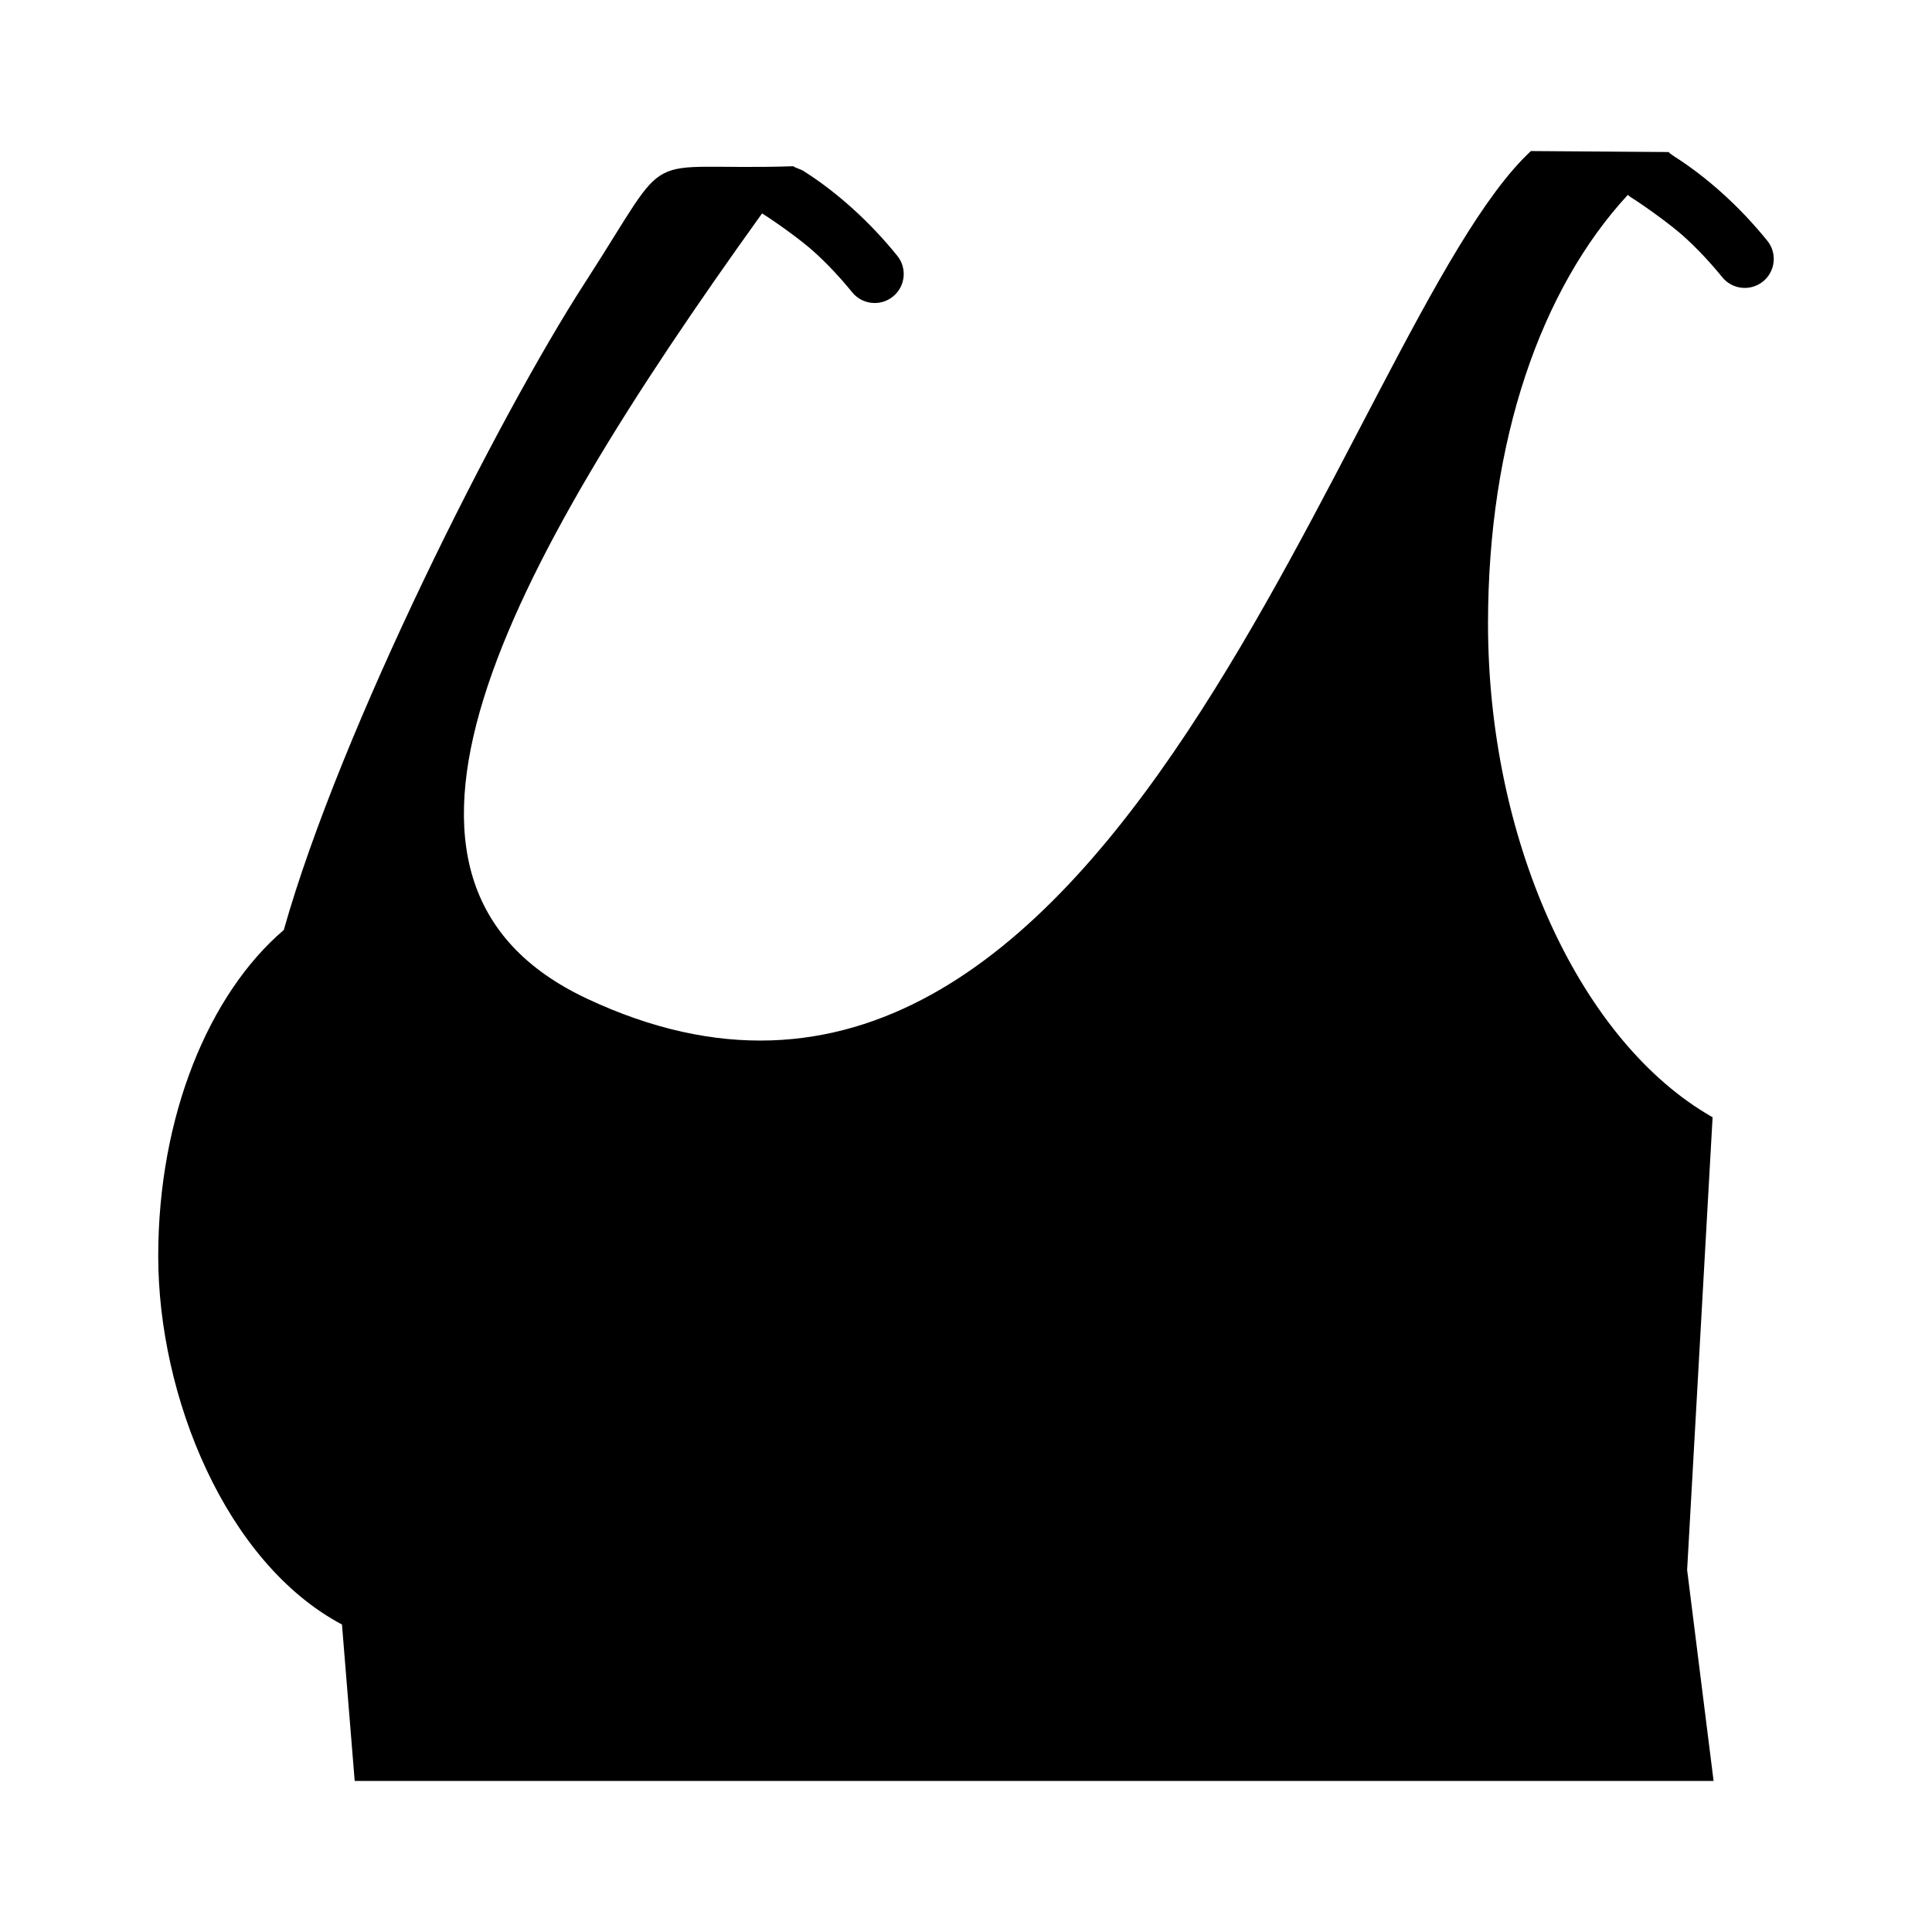
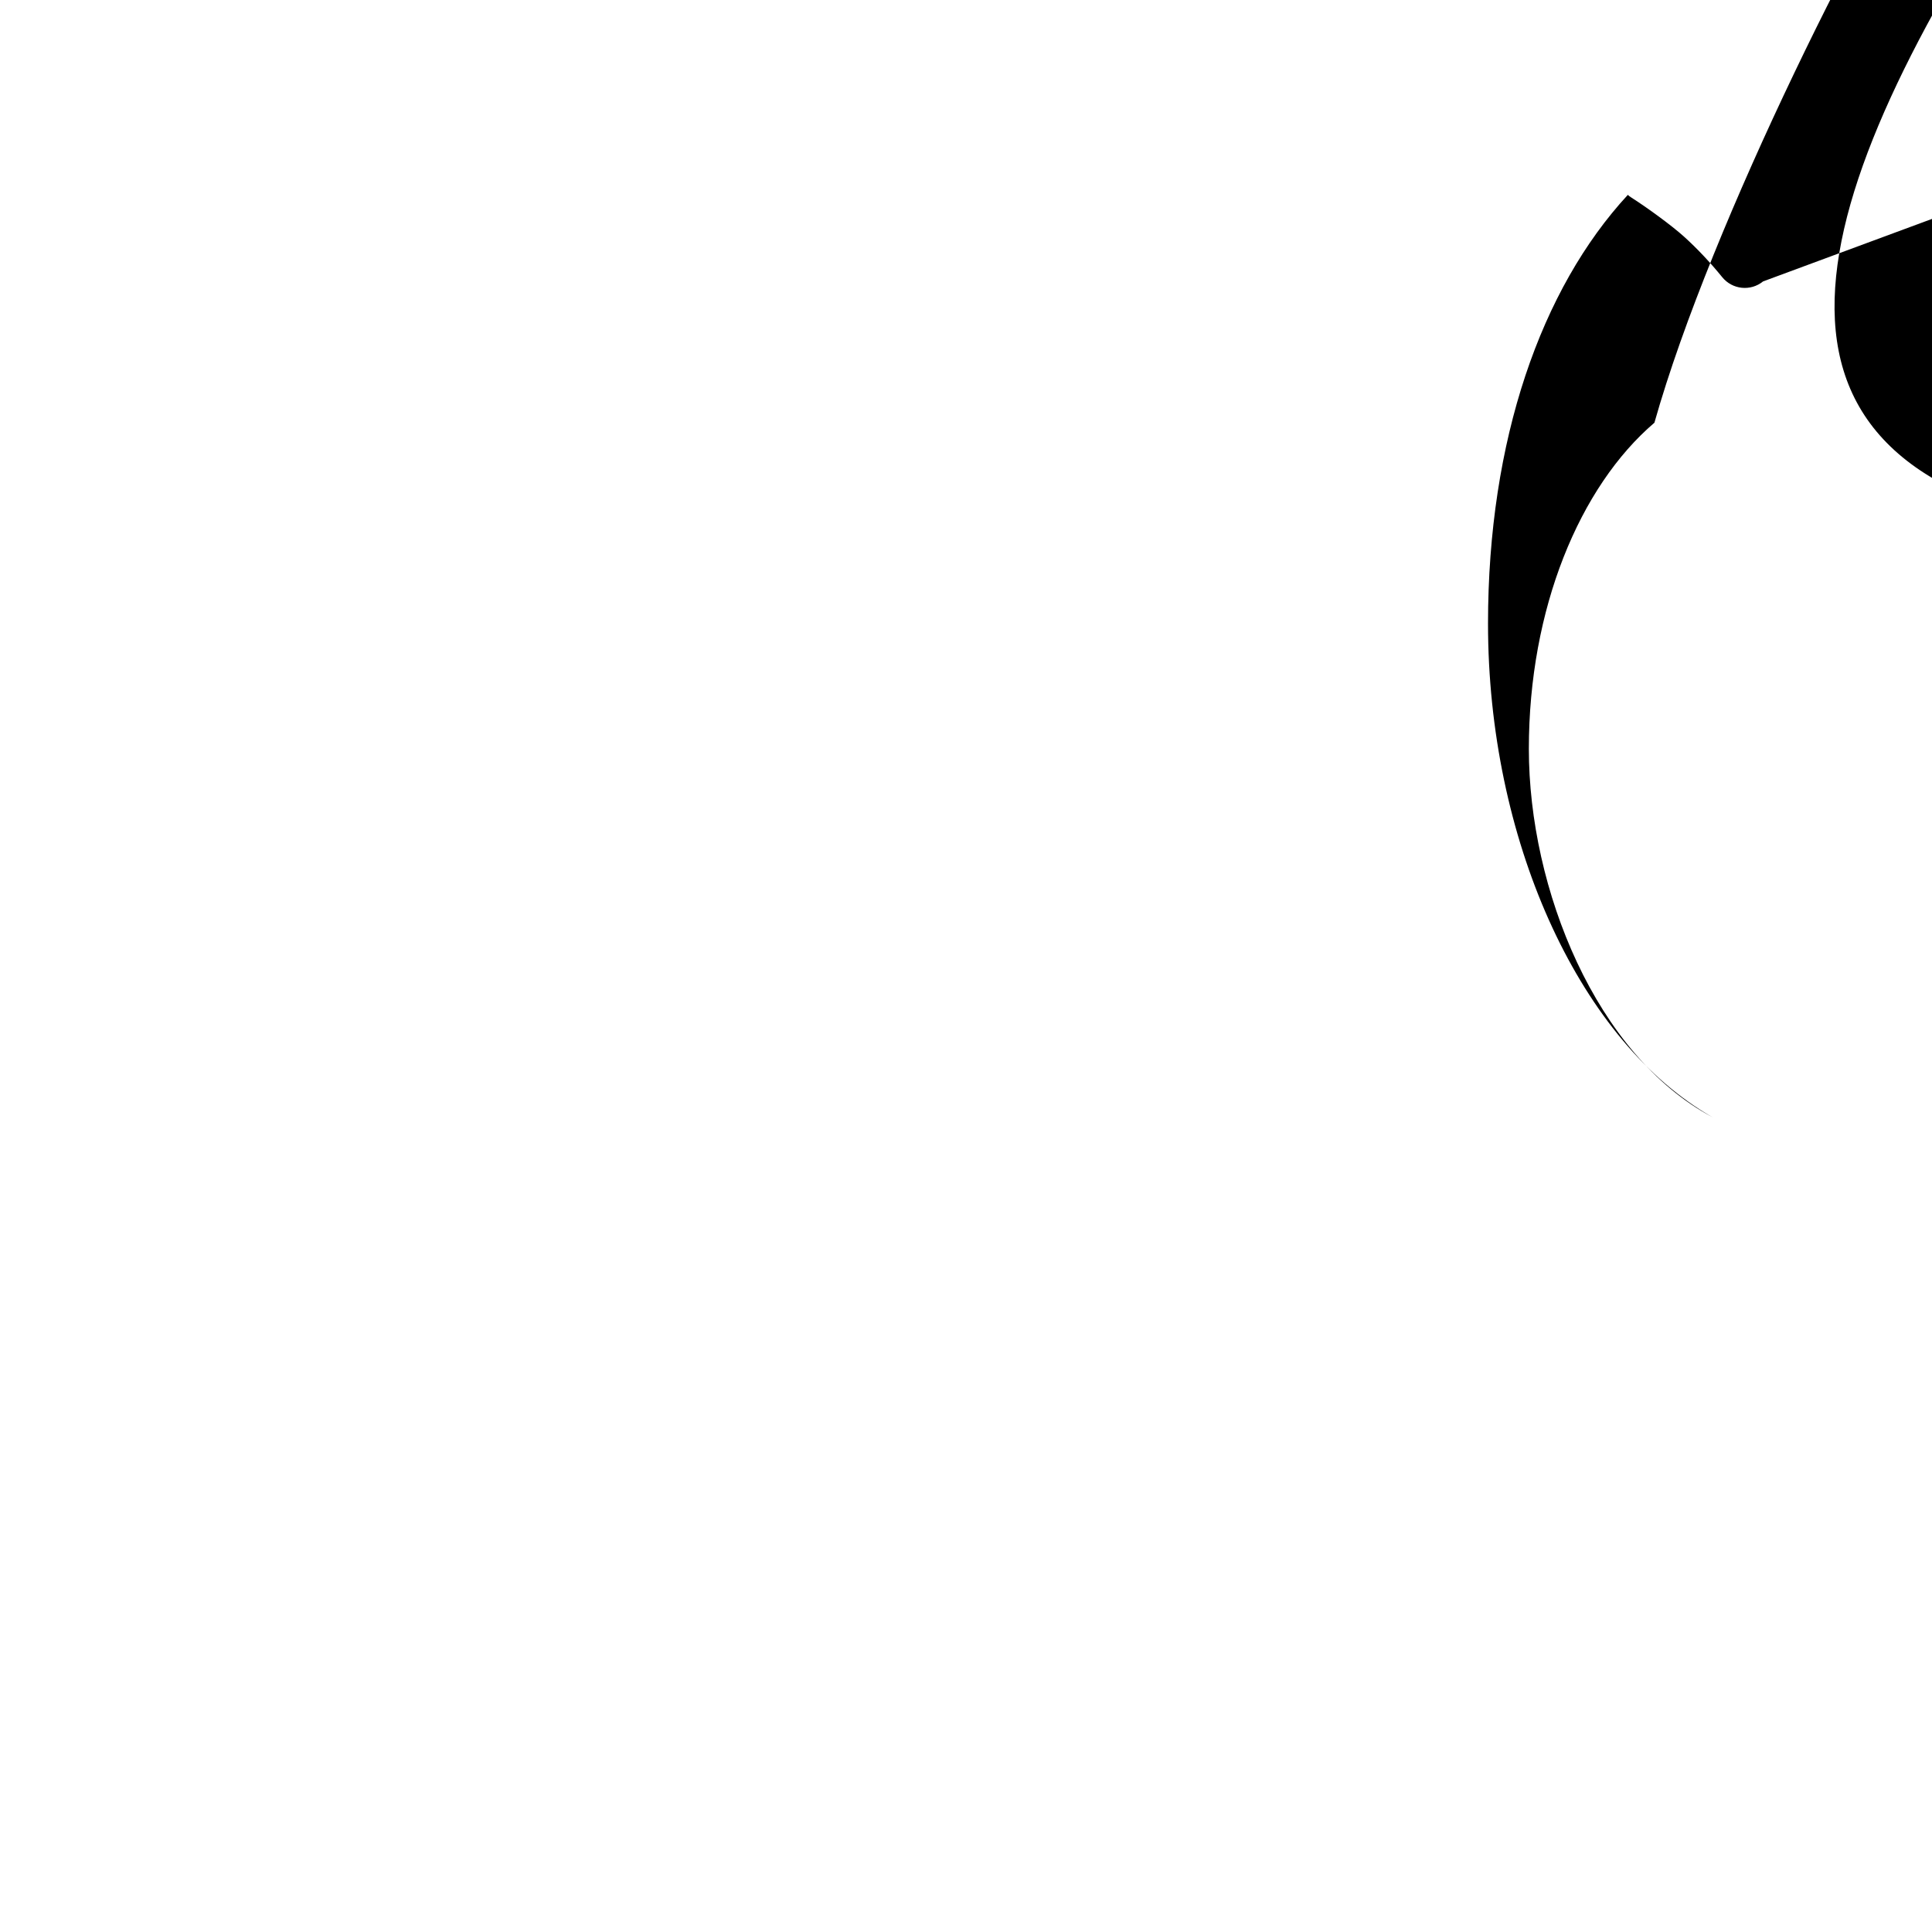
<svg xmlns="http://www.w3.org/2000/svg" fill="#000000" width="800px" height="800px" version="1.1" viewBox="144 144 512 512">
-   <path d="m611.23 218.58c-3.297 2.68-8.137 2.18-10.816-1.117-3.207-3.949-6.574-7.531-10.09-10.715-3.41-3.086-10.121-7.934-14.02-10.406-0.359-0.227-0.664-0.457-0.914-0.699-22.98 24.875-37.051 64.941-37.051 113.61 0 56.957 23.746 109.16 57.676 129.75 0.387 0.238 0.777 0.461 1.16 0.688 0.227 0.133 0.453 0.266 0.68 0.395l-6.75 119.96 7.012 55.922-360.12 0.008-3.371-41.461c-30.855-16.387-48.695-60.492-48.695-97.617 0-37.121 13.418-69.48 33.277-86.445 15.09-53.457 57.102-136.42 79.773-171.48 24.254-37.496 13.141-29.555 55.23-30.914 0.922 0.582 1.824 0.688 2.828 1.32 4.461 2.832 8.805 6.168 13.016 9.984 4.164 3.769 8.078 7.91 11.715 12.398 2.68 3.297 2.18 8.137-1.117 10.816-3.297 2.68-8.137 2.18-10.816-1.117-3.207-3.949-6.574-7.531-10.09-10.715-3.41-3.086-9.891-7.723-13.789-10.195-69.219 96.348-112.1 177.23-46.434 208.09 139.73 65.672 201.04-179.02 250.18-224.61 12.184 0.086 24.398 0.176 36.559 0.262-0.148 0.113 1.105 0.945 1.34 1.102 4.461 2.832 8.805 6.168 13.016 9.984 4.164 3.769 8.078 7.91 11.715 12.398 2.688 3.285 2.188 8.129-1.109 10.812z" fill-rule="evenodd" />
+   <path d="m611.23 218.58c-3.297 2.68-8.137 2.18-10.816-1.117-3.207-3.949-6.574-7.531-10.09-10.715-3.41-3.086-10.121-7.934-14.02-10.406-0.359-0.227-0.664-0.457-0.914-0.699-22.98 24.875-37.051 64.941-37.051 113.61 0 56.957 23.746 109.16 57.676 129.75 0.387 0.238 0.777 0.461 1.16 0.688 0.227 0.133 0.453 0.266 0.68 0.395c-30.855-16.387-48.695-60.492-48.695-97.617 0-37.121 13.418-69.48 33.277-86.445 15.09-53.457 57.102-136.42 79.773-171.48 24.254-37.496 13.141-29.555 55.23-30.914 0.922 0.582 1.824 0.688 2.828 1.32 4.461 2.832 8.805 6.168 13.016 9.984 4.164 3.769 8.078 7.91 11.715 12.398 2.68 3.297 2.18 8.137-1.117 10.816-3.297 2.68-8.137 2.18-10.816-1.117-3.207-3.949-6.574-7.531-10.09-10.715-3.41-3.086-9.891-7.723-13.789-10.195-69.219 96.348-112.1 177.23-46.434 208.09 139.73 65.672 201.04-179.02 250.18-224.61 12.184 0.086 24.398 0.176 36.559 0.262-0.148 0.113 1.105 0.945 1.34 1.102 4.461 2.832 8.805 6.168 13.016 9.984 4.164 3.769 8.078 7.91 11.715 12.398 2.688 3.285 2.188 8.129-1.109 10.812z" fill-rule="evenodd" />
</svg>